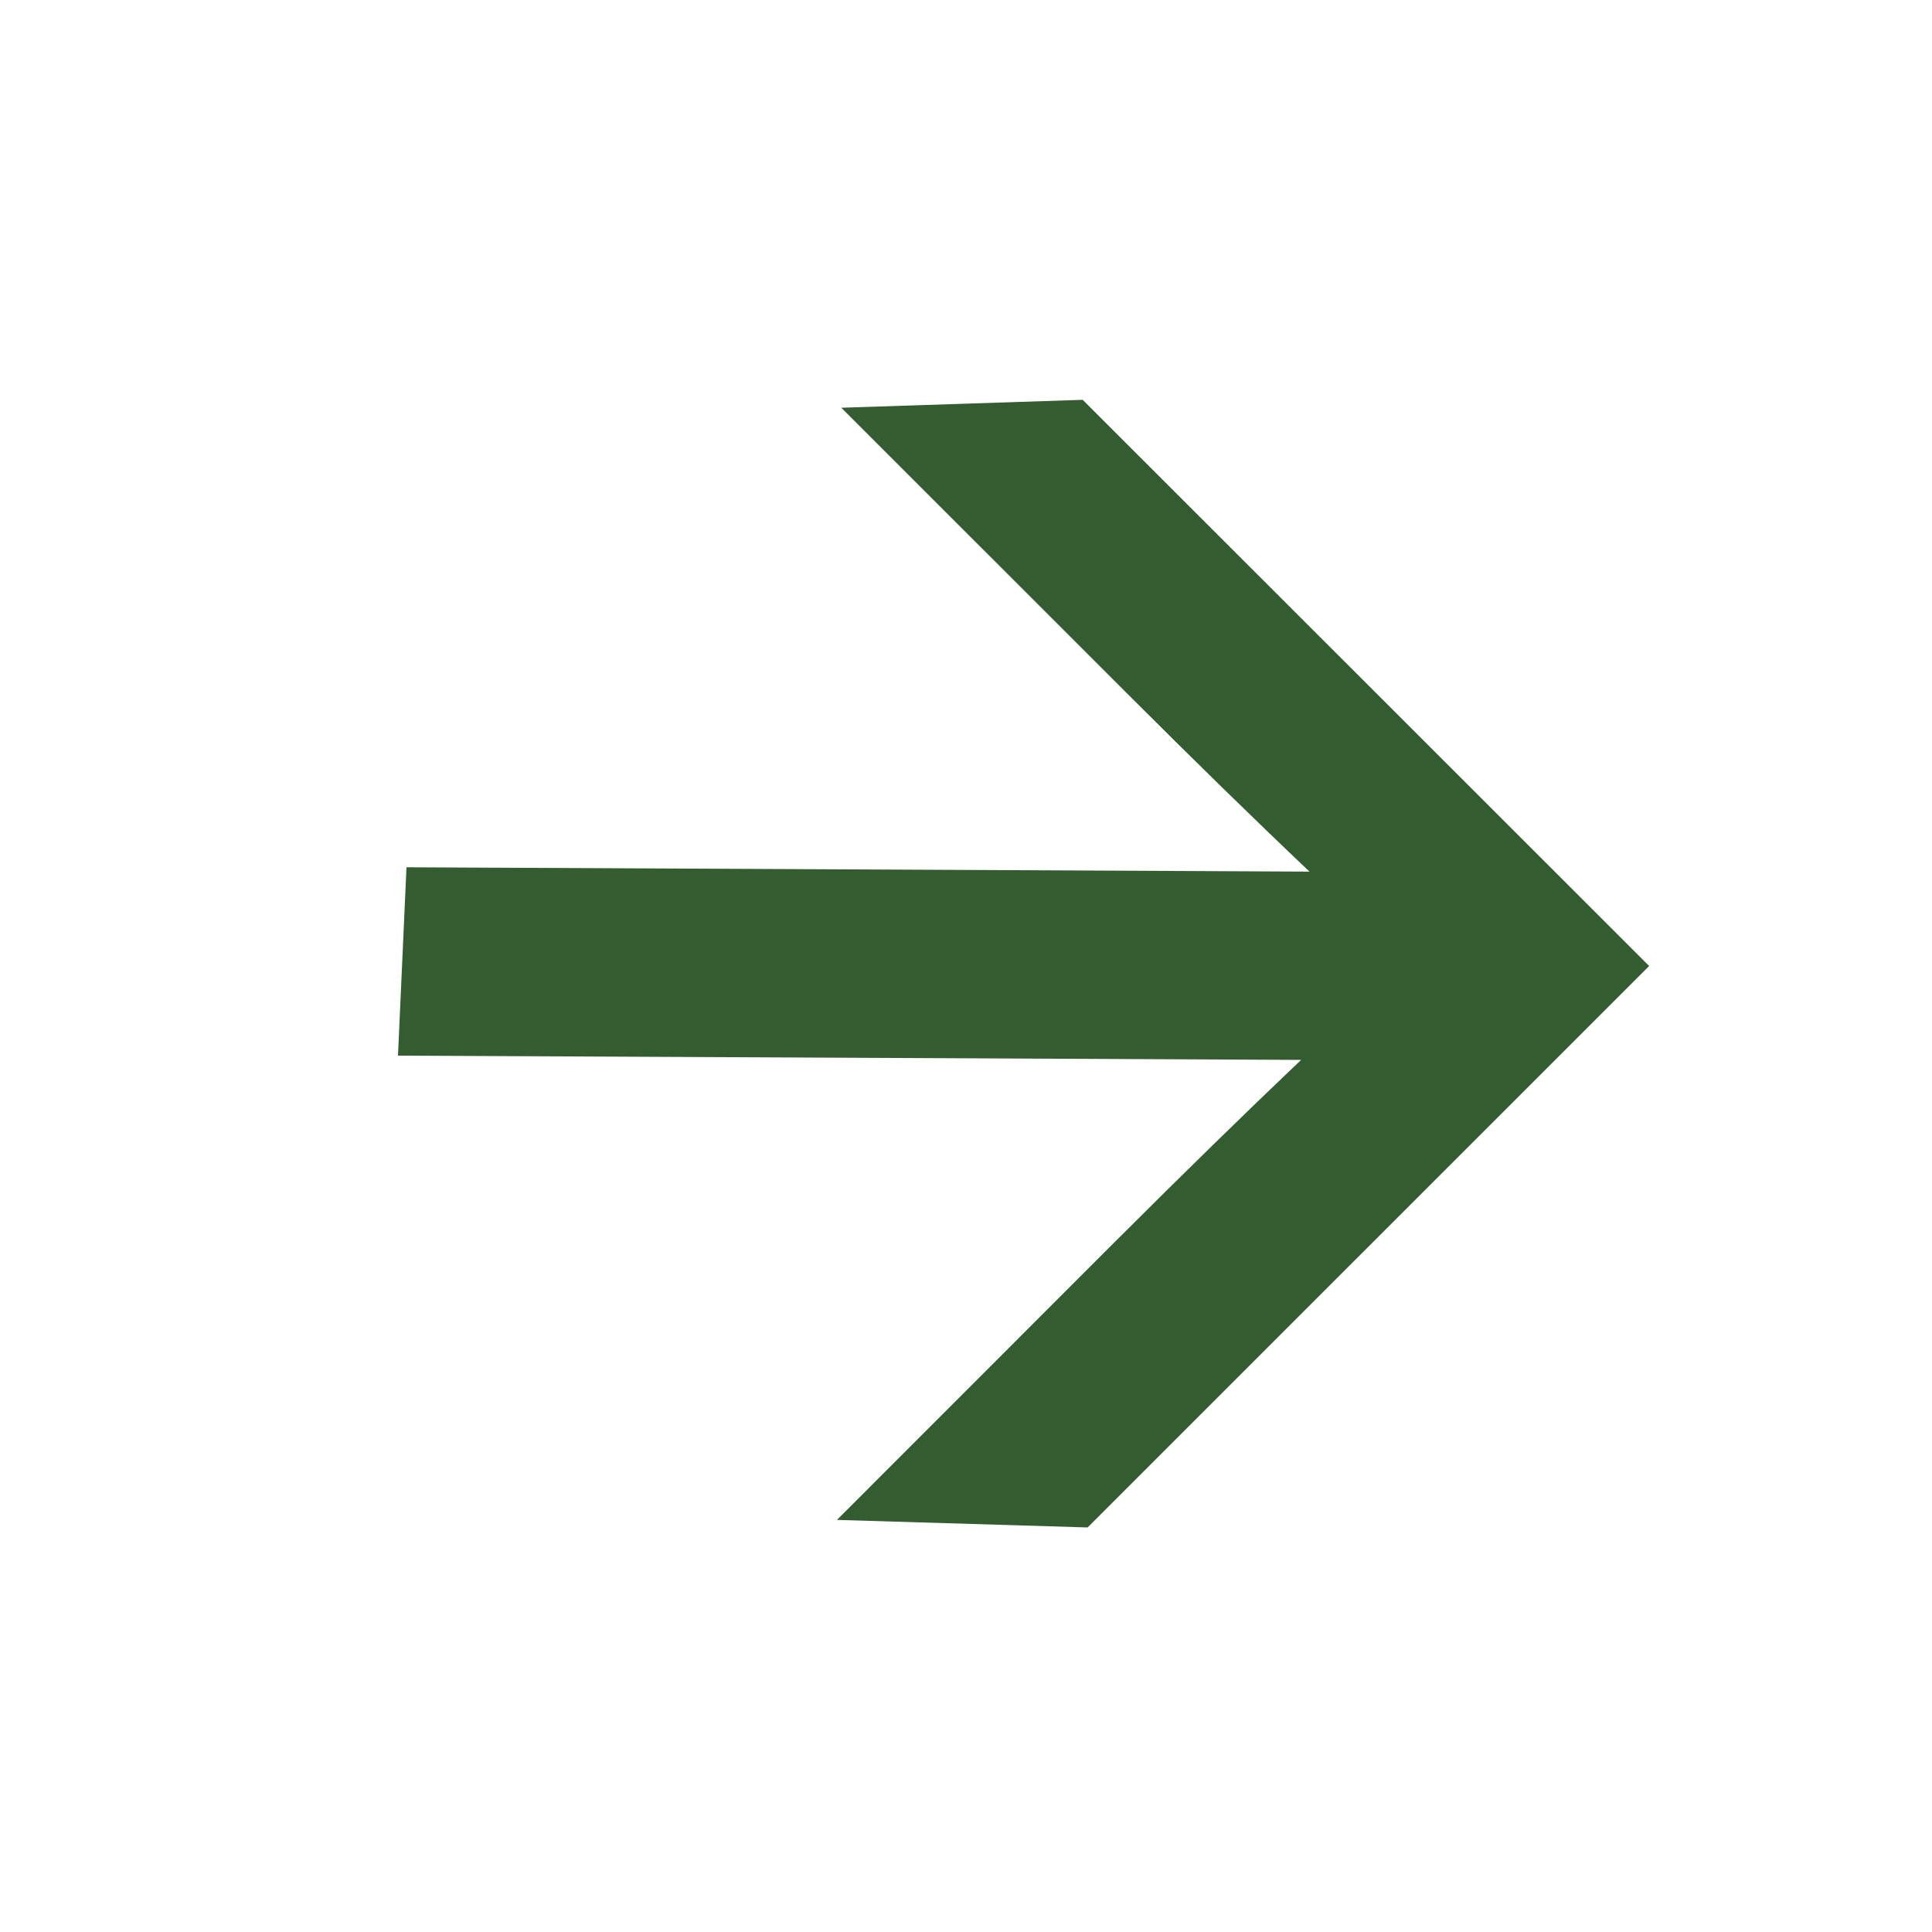
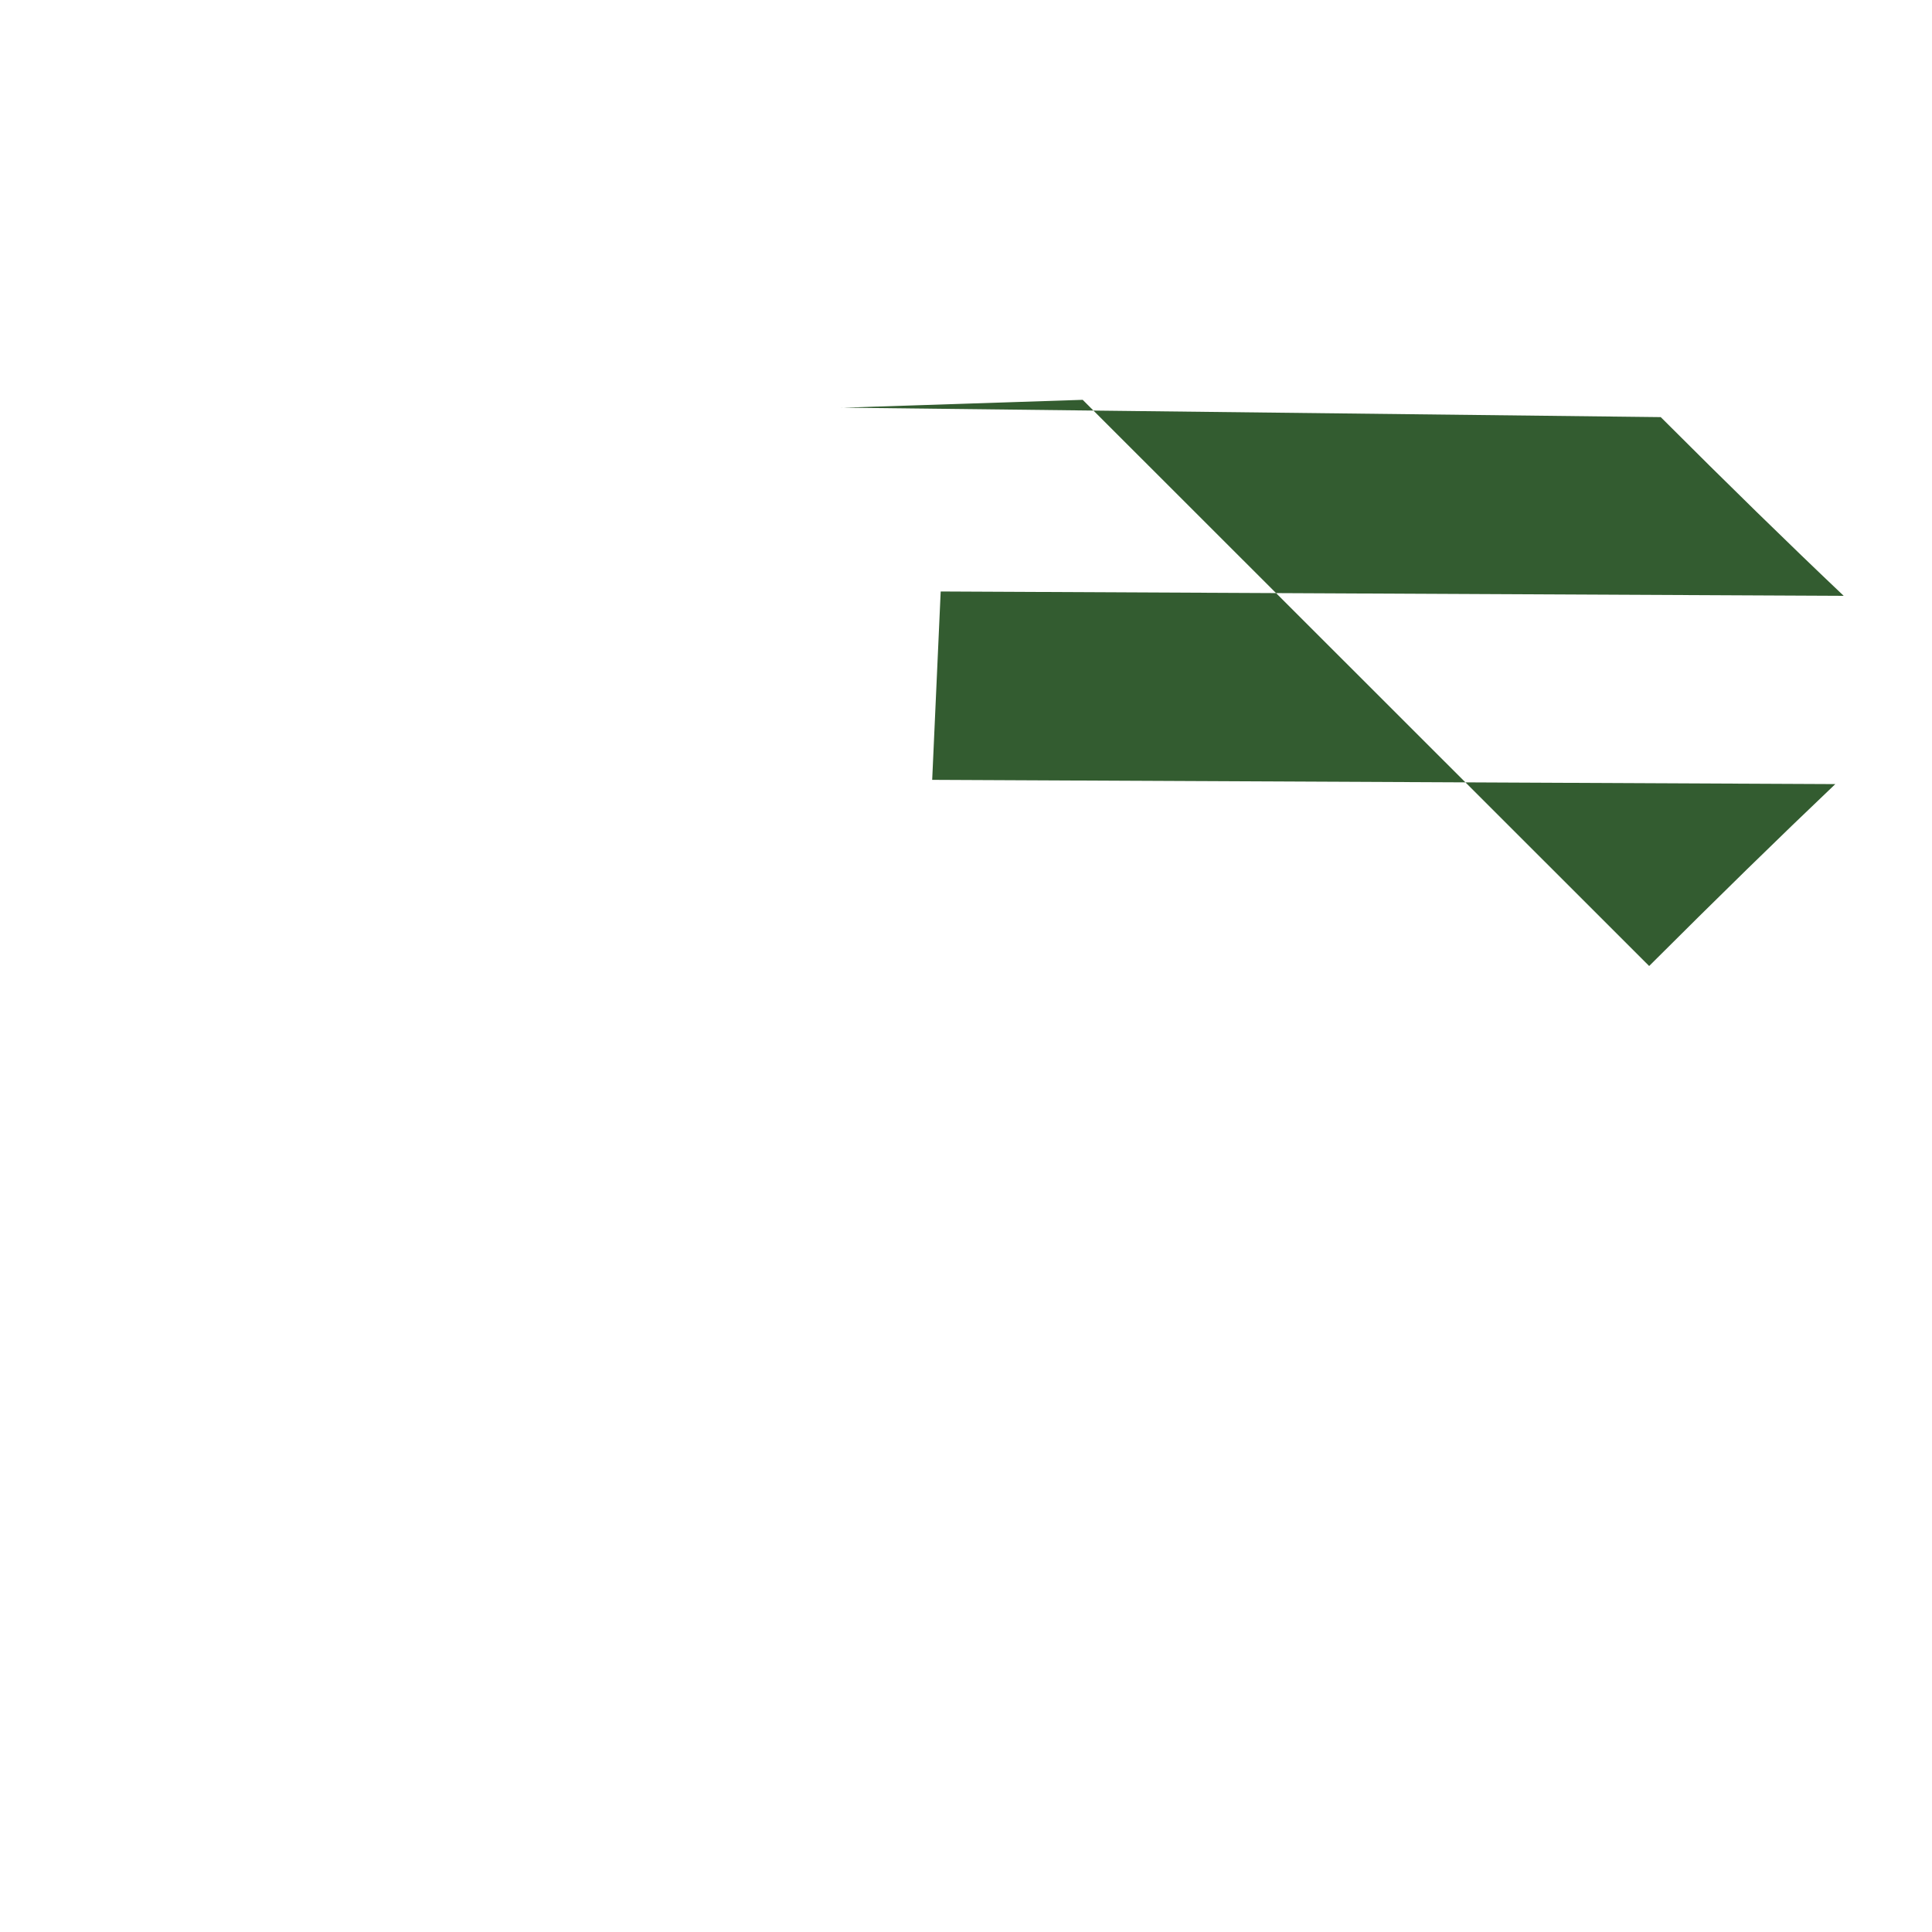
<svg xmlns="http://www.w3.org/2000/svg" fill="none" viewBox="0 0 20 20">
-   <path fill="#335C30" fill-rule="evenodd" d="m8.708 4.221 2.5-.082L17.072 10l-5.813 5.812-2.595-.078 2.878-2.879c.701-.7 1.343-1.328 1.927-1.883l-9.349-.044.088-1.95 9.348.045c-.571-.541-1.202-1.158-1.894-1.85L8.708 4.22Z" clip-rule="evenodd" />
+   <path fill="#335C30" fill-rule="evenodd" d="m8.708 4.221 2.5-.082L17.072 10c.701-.7 1.343-1.328 1.927-1.883l-9.349-.044.088-1.95 9.348.045c-.571-.541-1.202-1.158-1.894-1.85L8.708 4.22Z" clip-rule="evenodd" />
</svg>